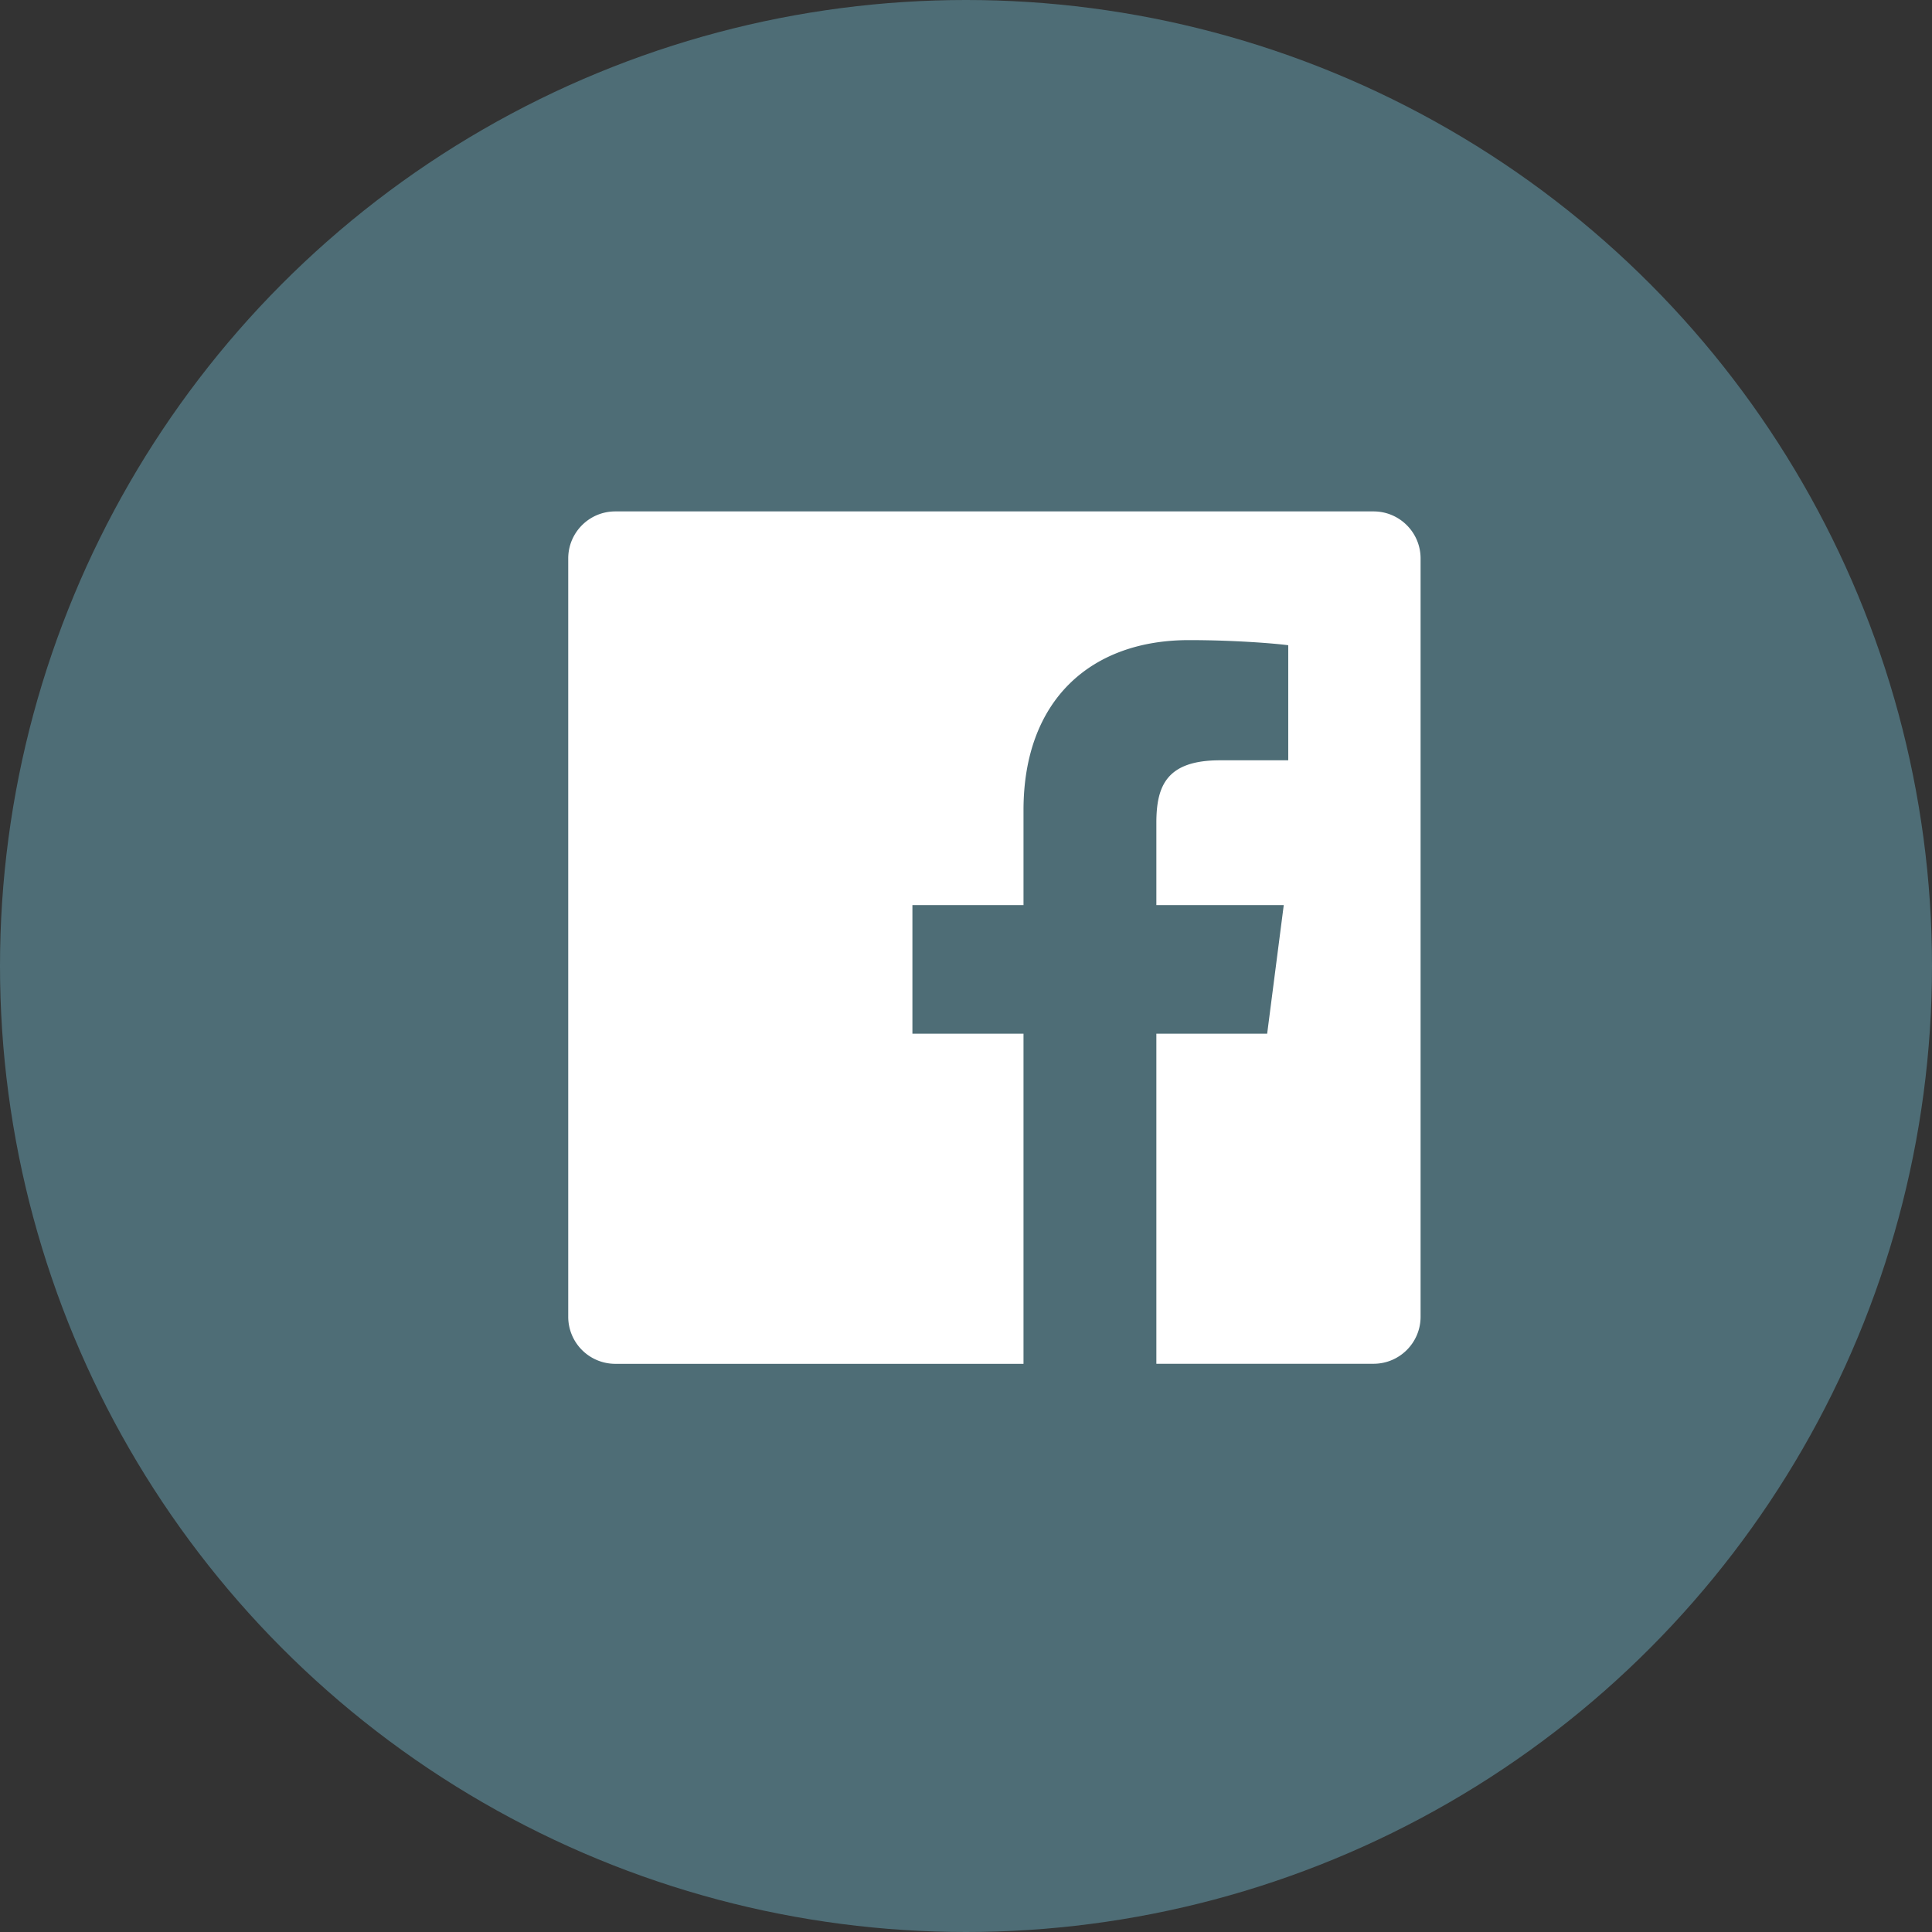
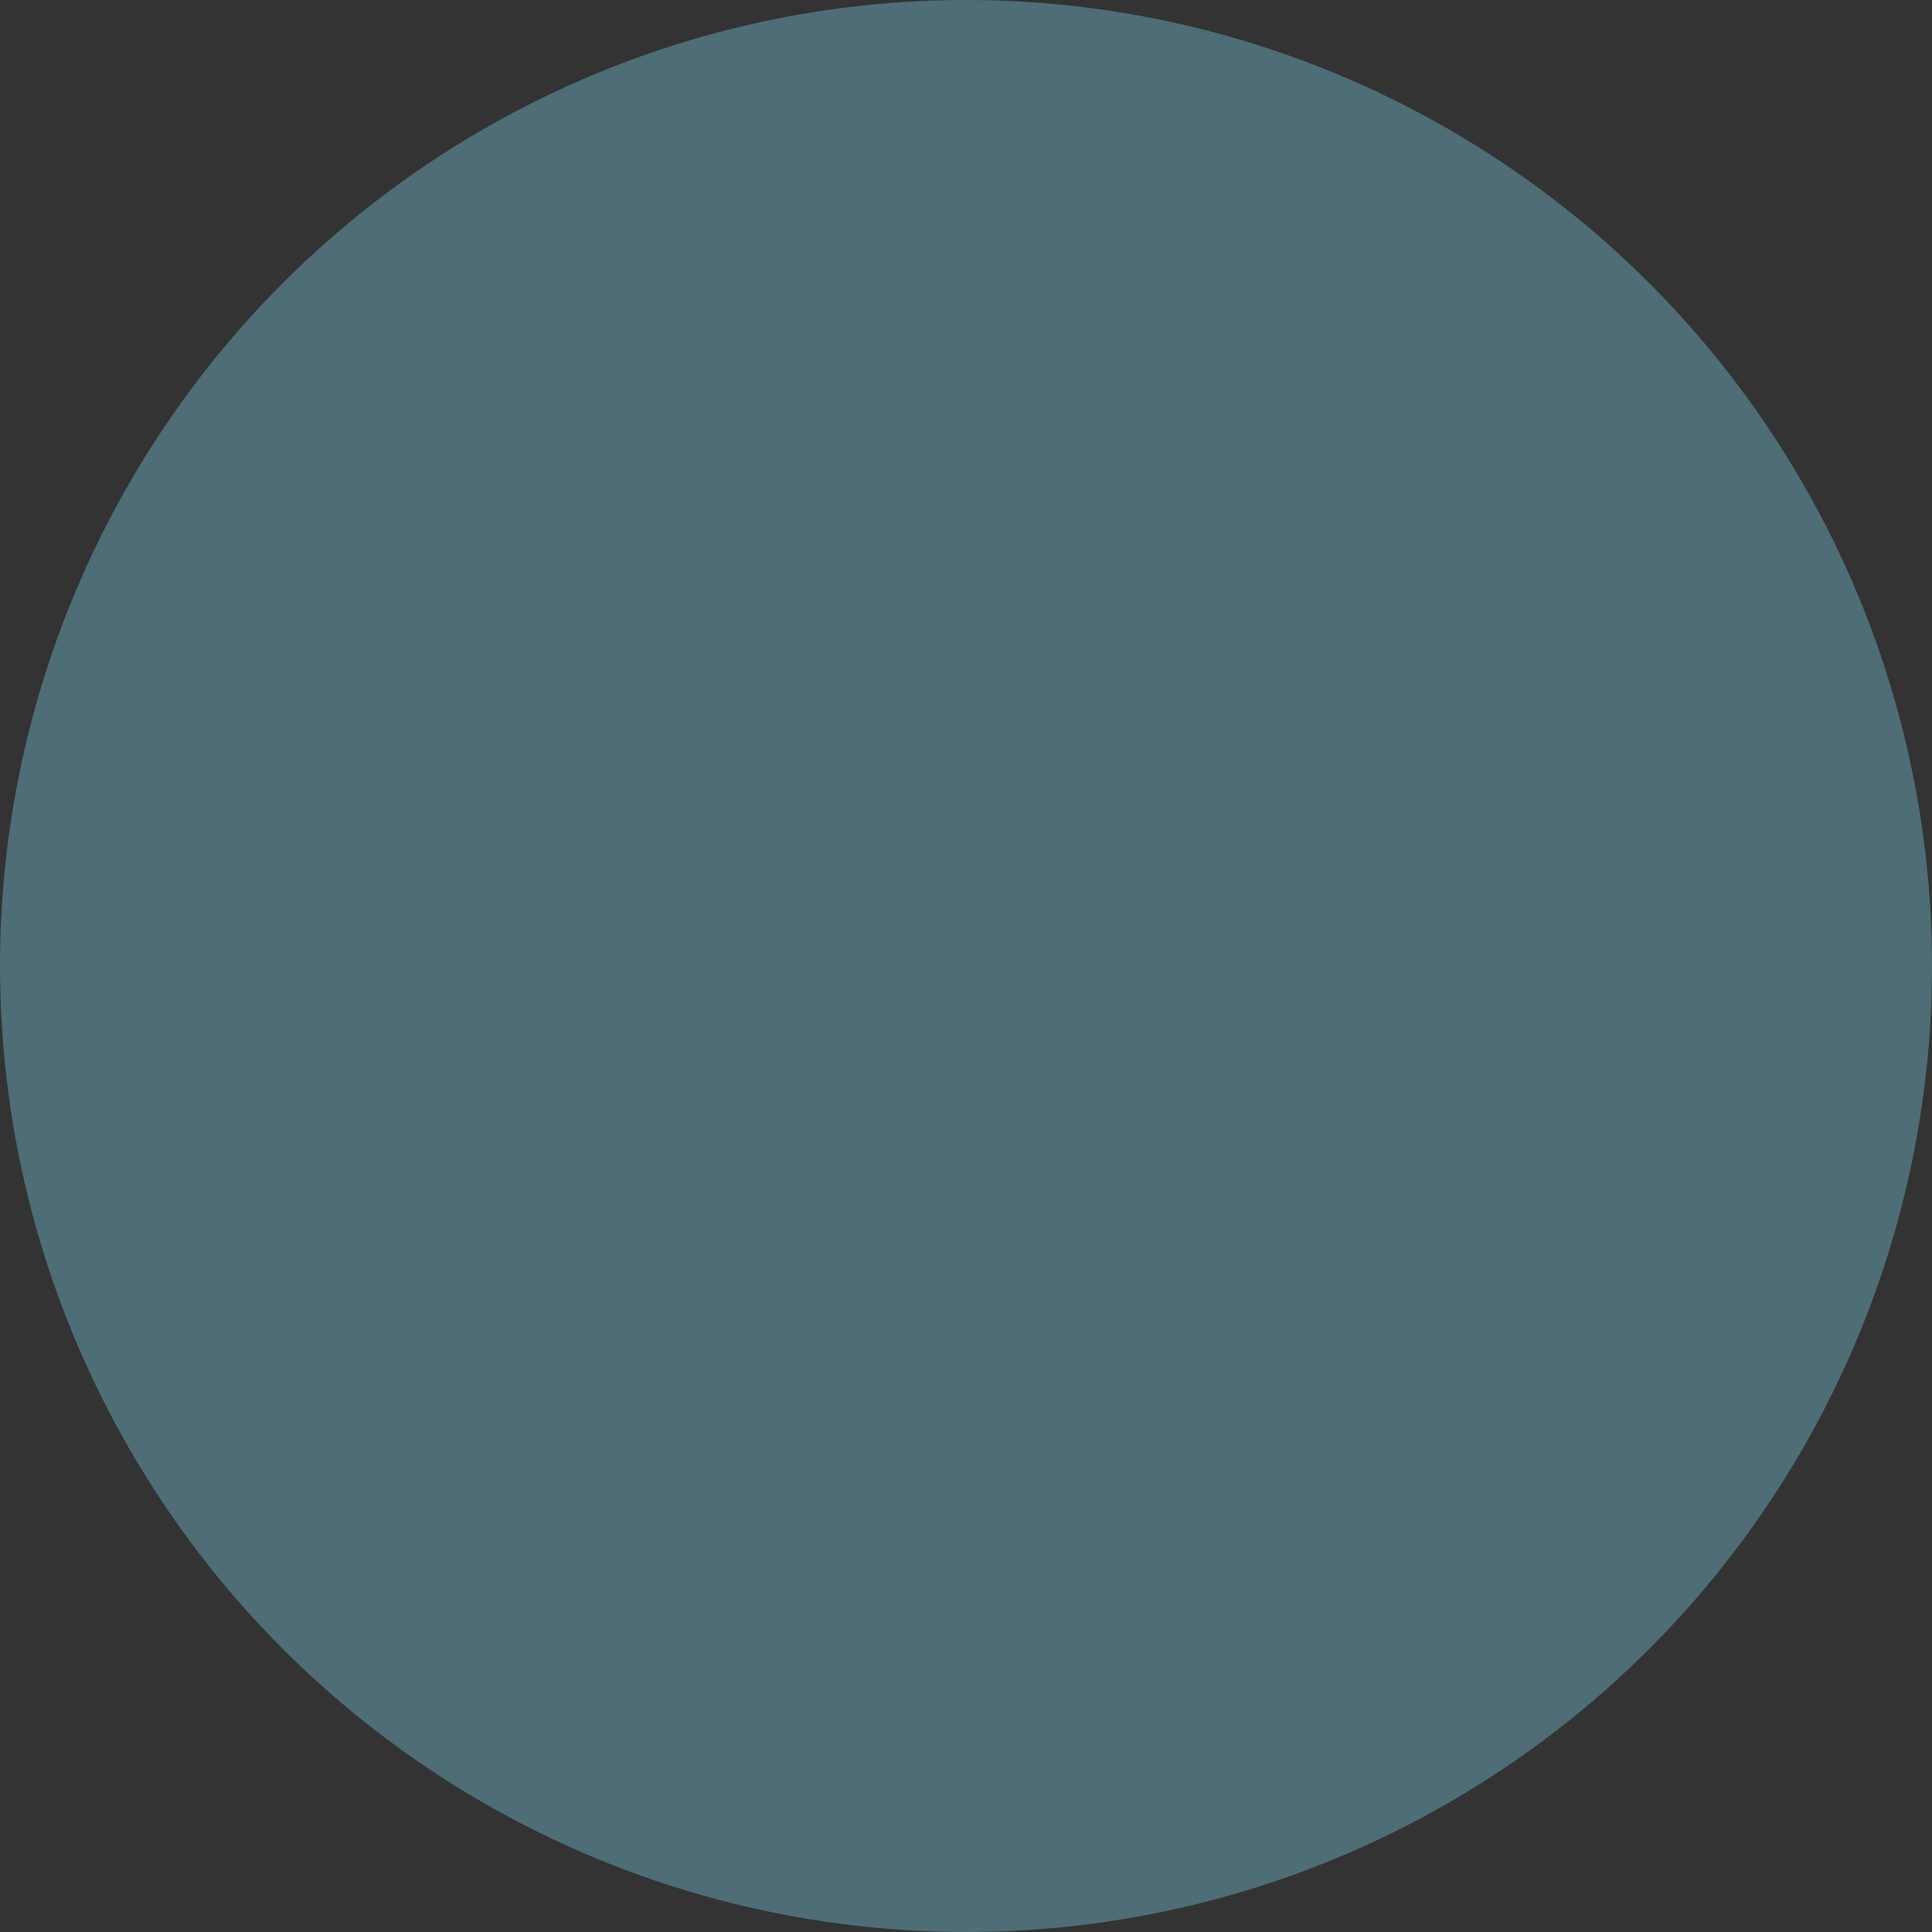
<svg xmlns="http://www.w3.org/2000/svg" width="34" height="34">
  <rect width="100%" height="100%" fill="#333333" stroke="none" />
  <g fill="none" fill-rule="evenodd">
    <circle cx="17" cy="17" r="17" fill="#4e6d76" fill-rule="nonzero" />
-     <path fill="#fff" d="M25 23.172c0 .457-.37.828-.828.828H20.35v-5.809h1.95l.292-2.263H20.35v-1.446c0-.655.182-1.102 1.122-1.102h1.199v-2.025c-.208-.028-.92-.09-1.747-.09-1.729 0-2.912 1.056-2.912 2.993v1.67h-1.955v2.263h1.955v5.81h-7.184a.828.828 0 0 1-.828-.829V9.828c0-.457.37-.828.828-.828h13.344c.457 0 .828.37.828.828z" />
  </g>
</svg>